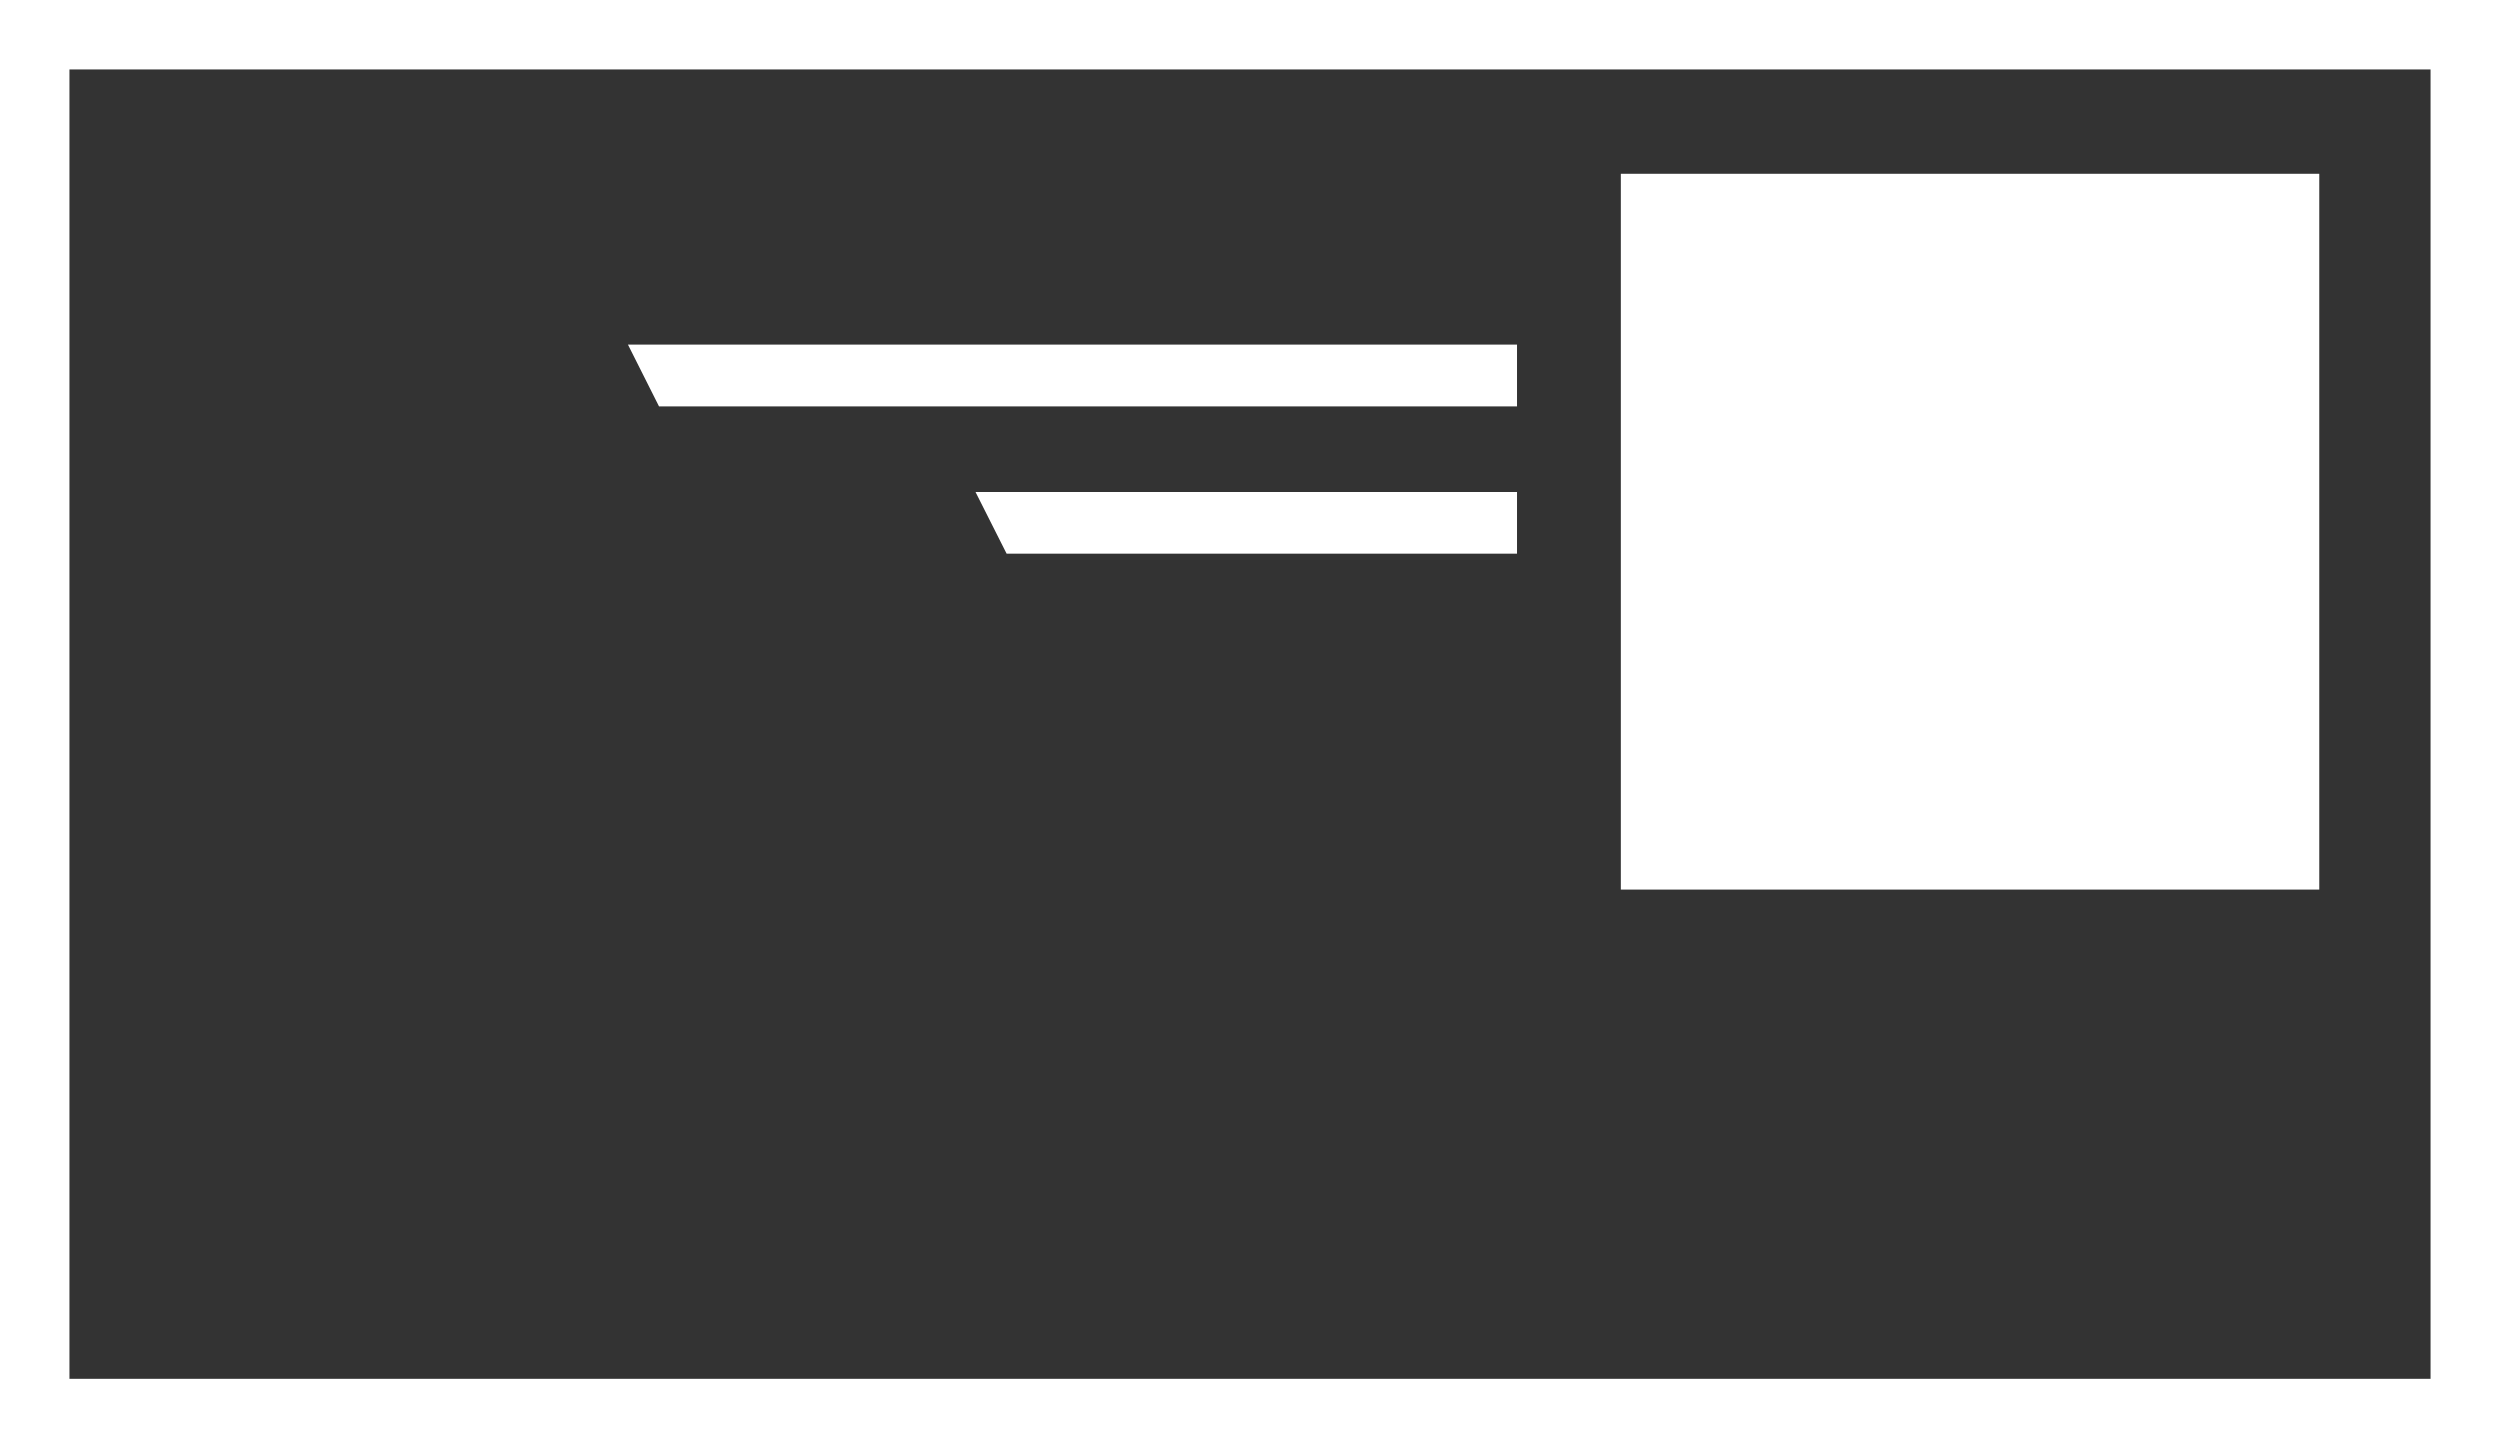
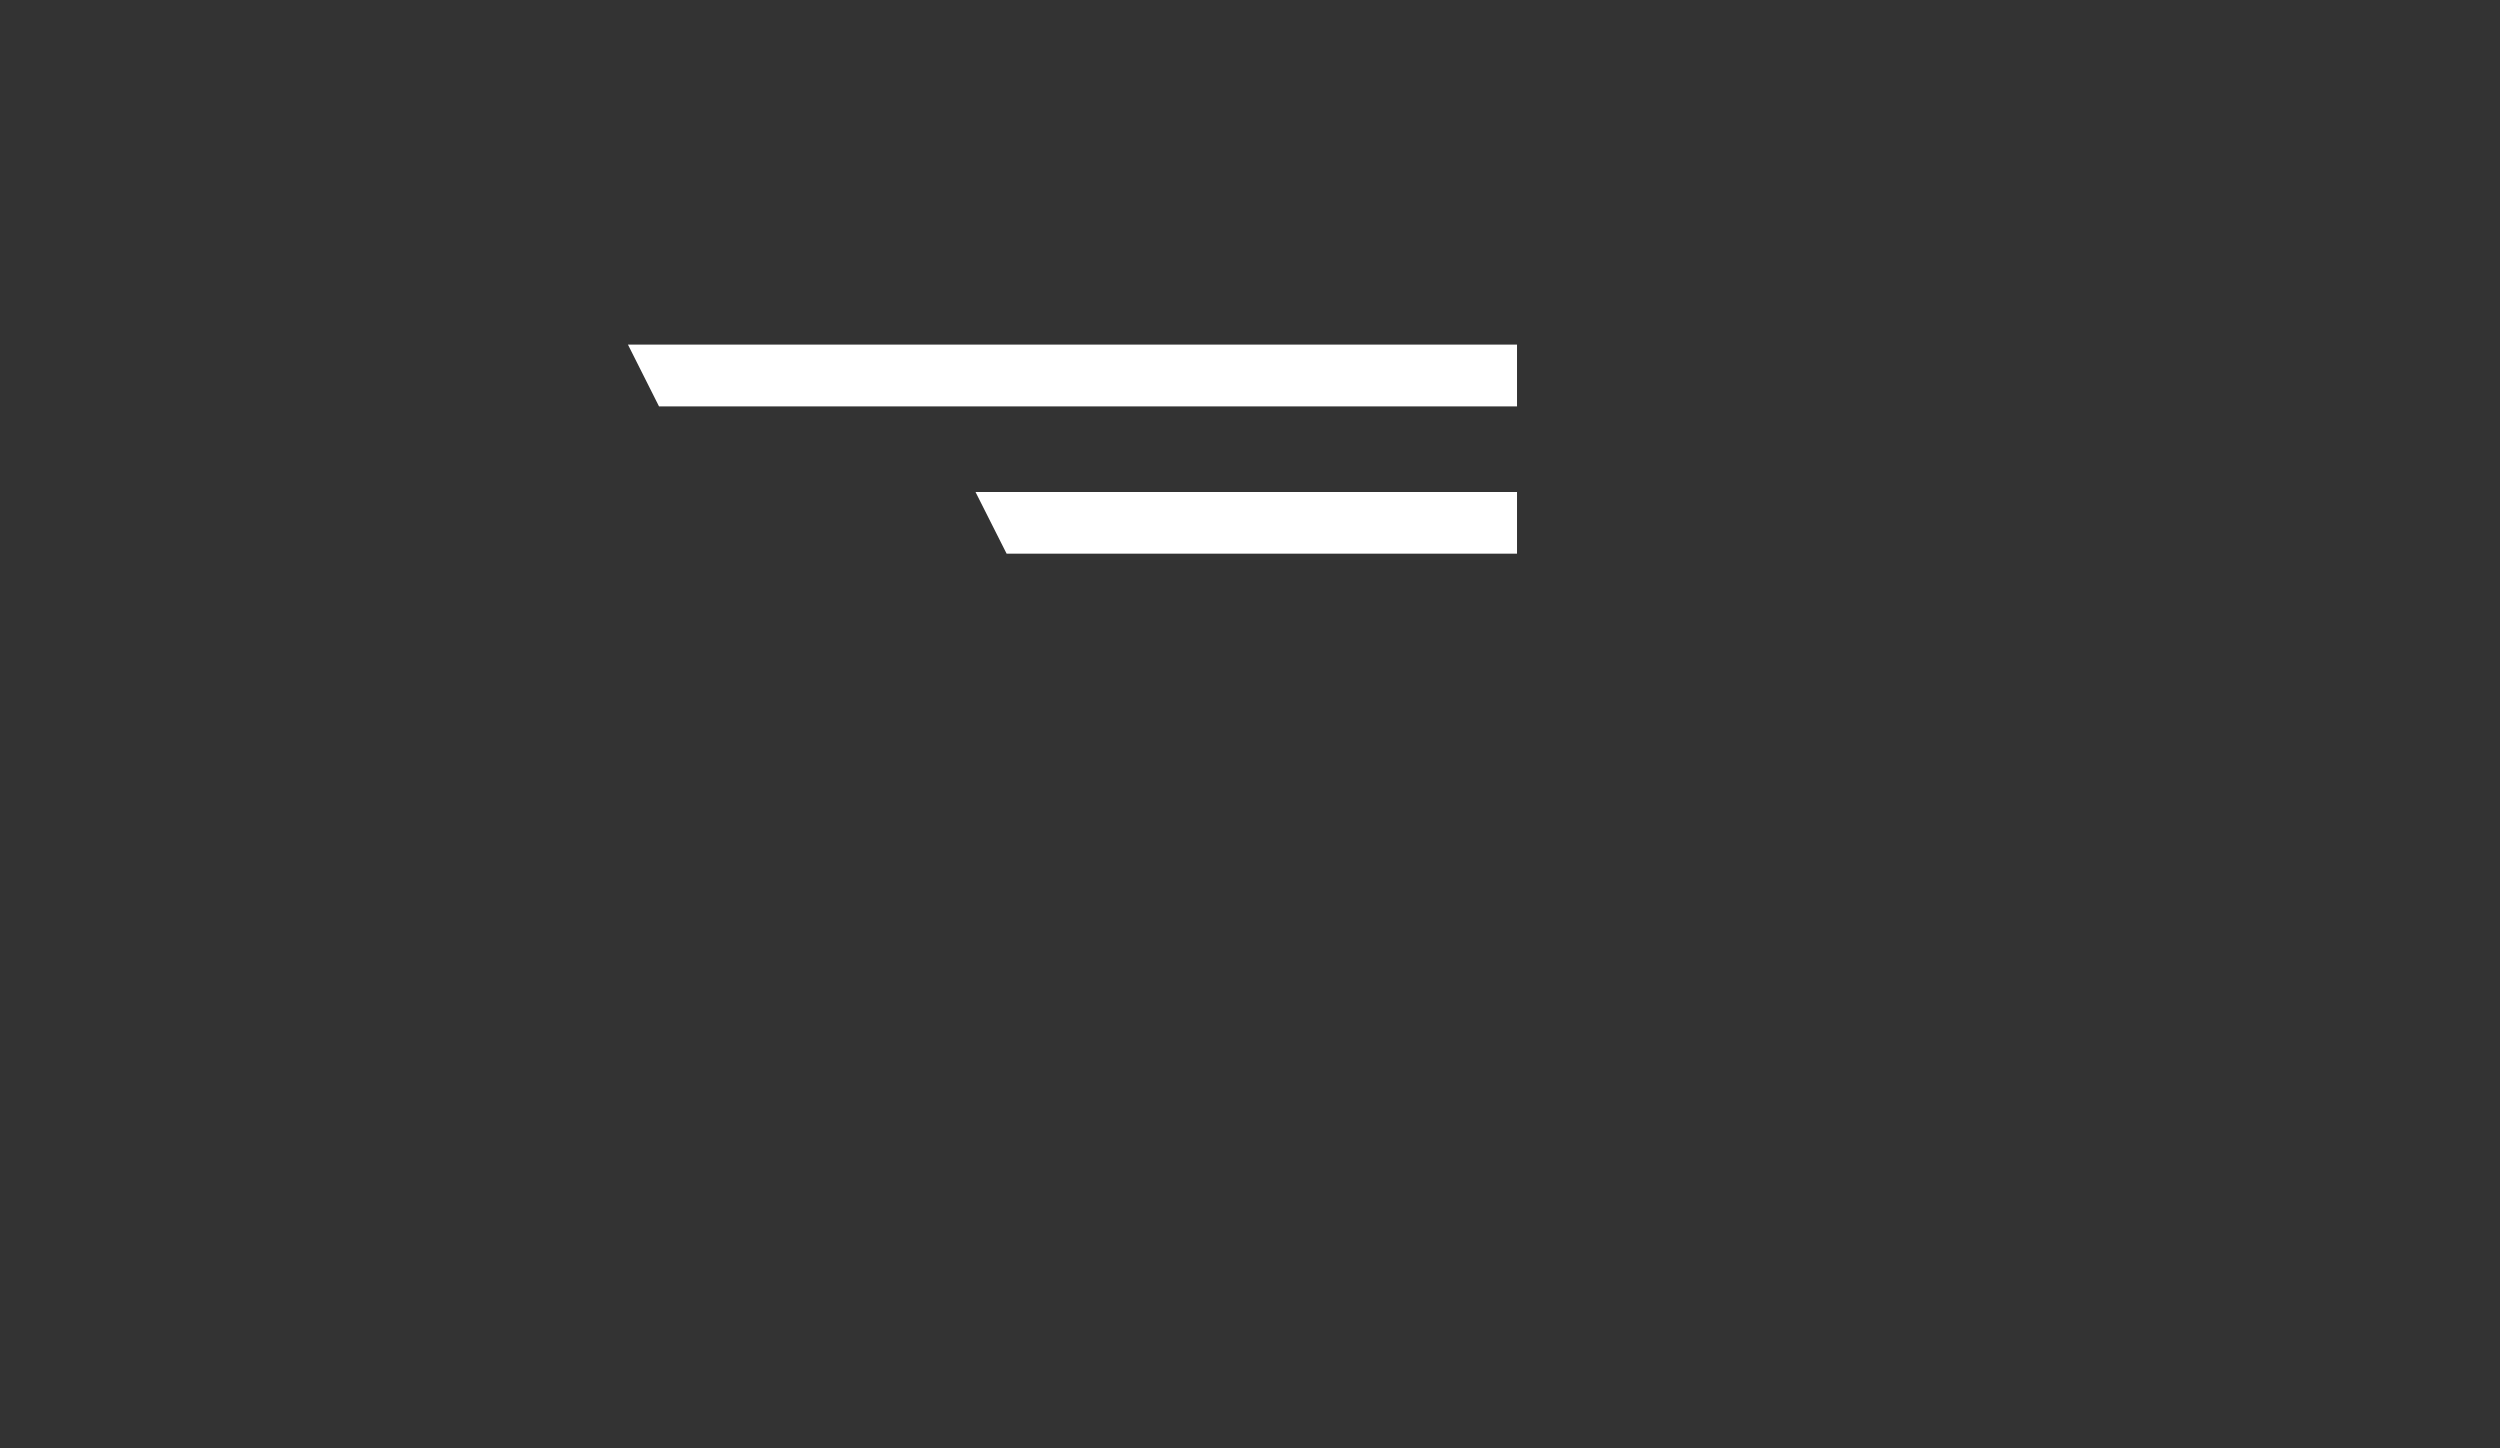
<svg xmlns="http://www.w3.org/2000/svg" id="Layer_2" data-name="Layer 2" viewBox="0 0 144 83.42">
  <rect x="0" y="0" width="144" height="83.42" fill="#333333" stroke="none" />
  <defs>
    <style>
      .cls-1 {
        fill: #fff;
      }
    </style>
  </defs>
  <g id="Layer_1-2" data-name="Layer 1">
    <g>
-       <path class="cls-1" d="m140,4v75.42H4V4h136m4-4H0v83.42h144V0h0Z" />
-       <path class="cls-1" d="m133.59,51.24h-40.23V10.01h40.23v41.23Z" />
+       <path class="cls-1" d="m133.59,51.24h-40.23V10.01v41.23Z" />
      <g>
        <polygon class="cls-1" points="87.38 23.41 37.96 23.41 36.17 19.85 87.38 19.85 87.38 23.41" />
        <polygon class="cls-1" points="87.38 31.89 57.98 31.89 56.19 28.34 87.38 28.34 87.38 31.89" />
      </g>
    </g>
  </g>
</svg>